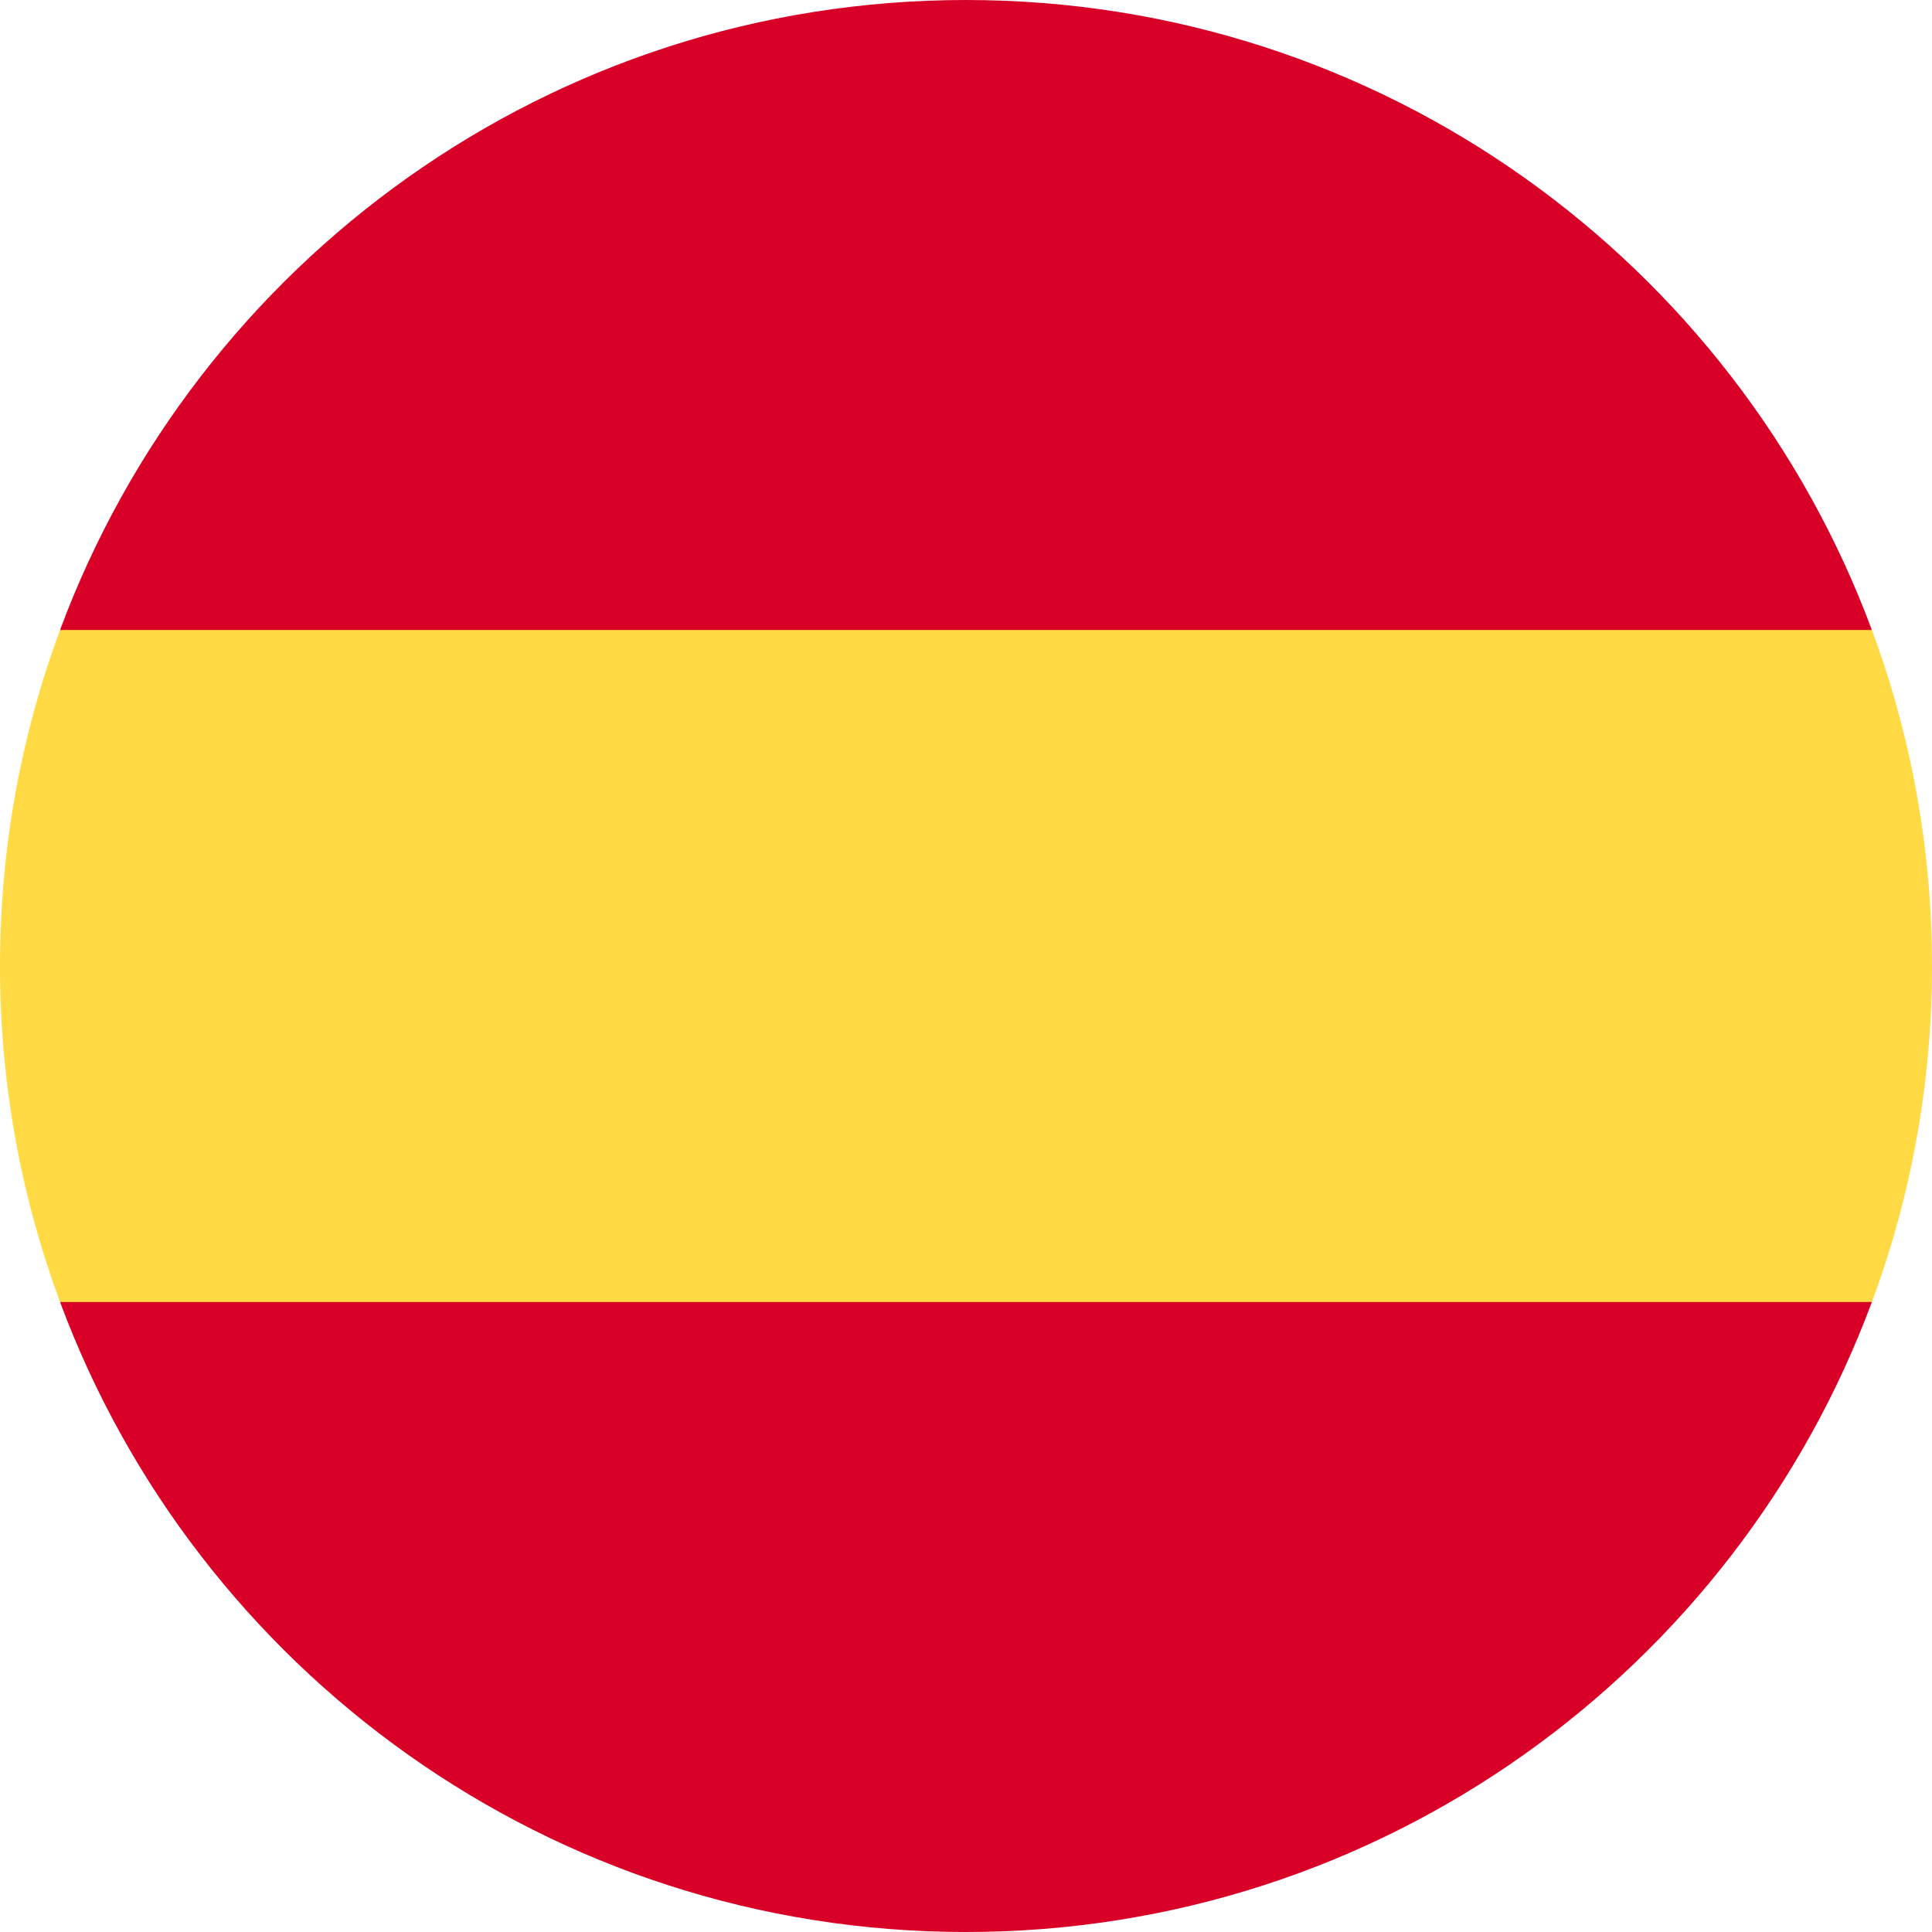
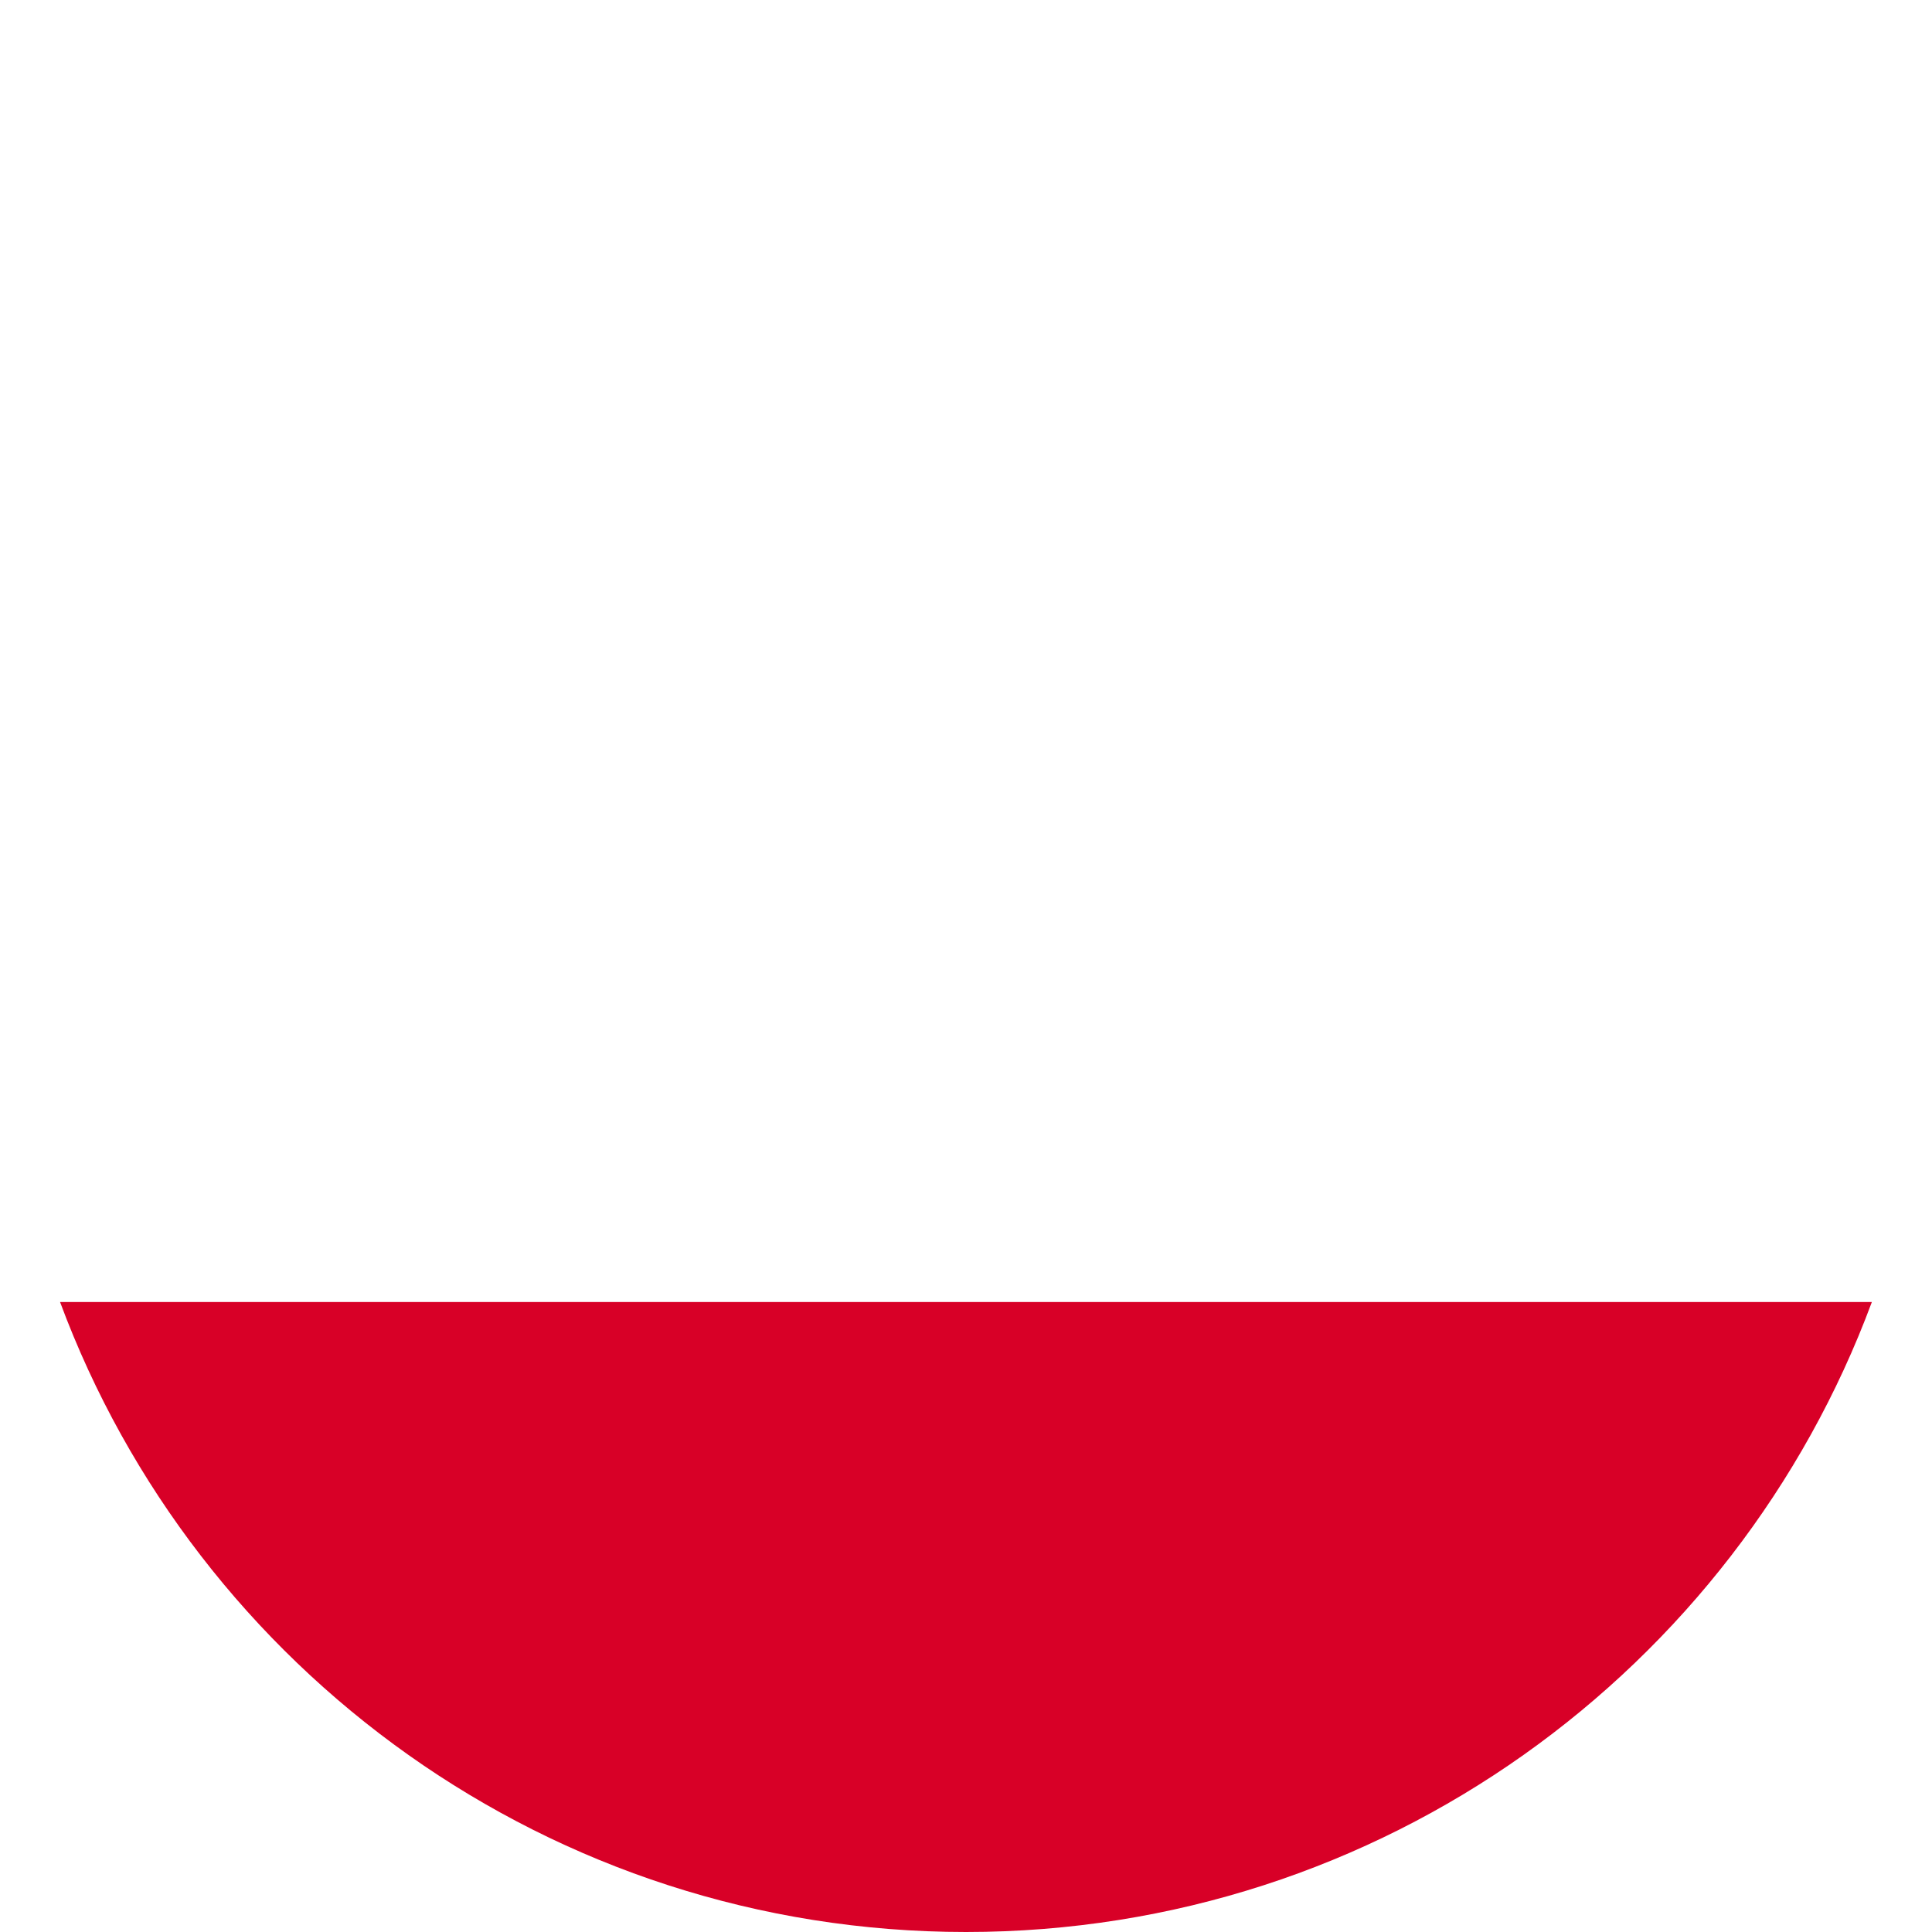
<svg xmlns="http://www.w3.org/2000/svg" width="24" height="24" viewBox="0 0 24 24" fill="none">
  <g clip-path="url(#clip0_219_63)">
-     <path d="M0 12C0 13.468 0.264 14.874 0.746 16.174L12 17.217L23.254 16.174C23.736 14.874 24 13.468 24 12C24 10.532 23.736 9.126 23.254 7.826L12 6.783L0.746 7.826C0.264 9.126 0 10.532 0 12Z" fill="#FFDA44" />
-     <path d="M23.253 7.826C21.558 3.257 17.159 0 12 0C6.84 0 2.442 3.257 0.746 7.826H23.253Z" fill="#D80027" />
    <path d="M0.746 16.174C2.442 20.744 6.84 24 12 24C17.159 24 21.558 20.744 23.253 16.174H0.746Z" fill="#D80027" />
  </g>
  <defs>
    <clipPath id="clip0_219_63">
      <rect width="24" height="24" fill="white" />
    </clipPath>
  </defs>
</svg>